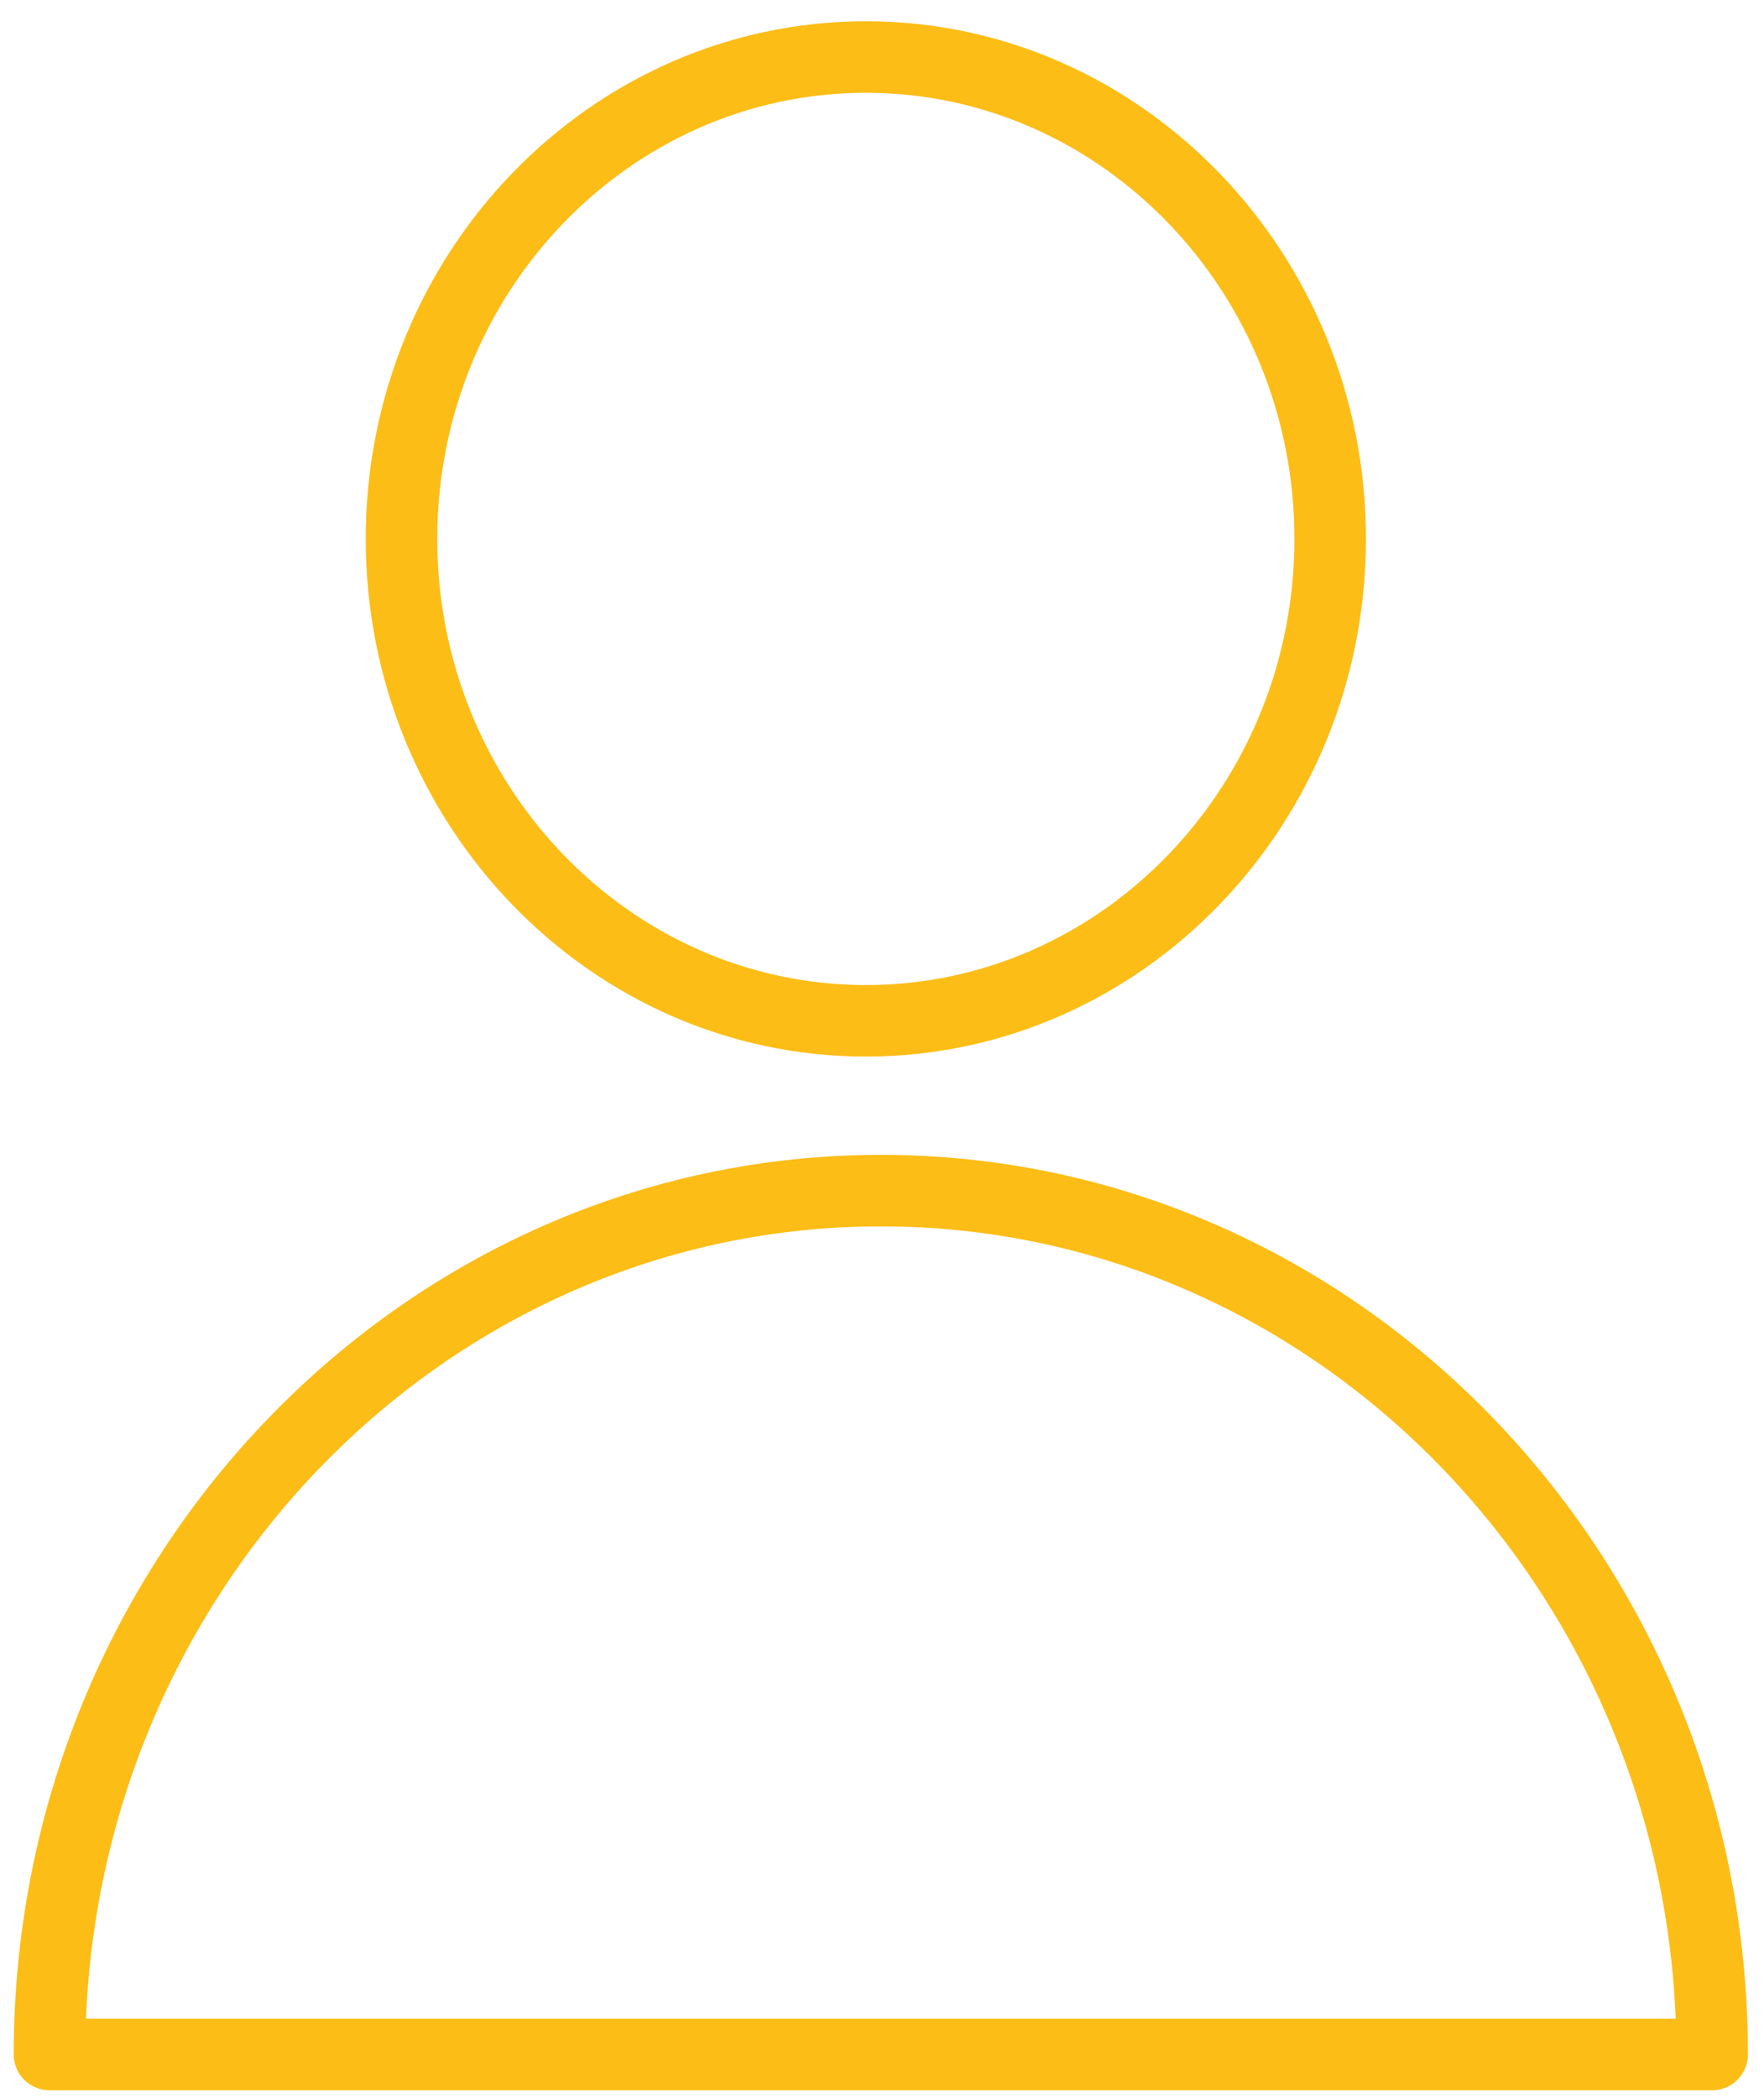
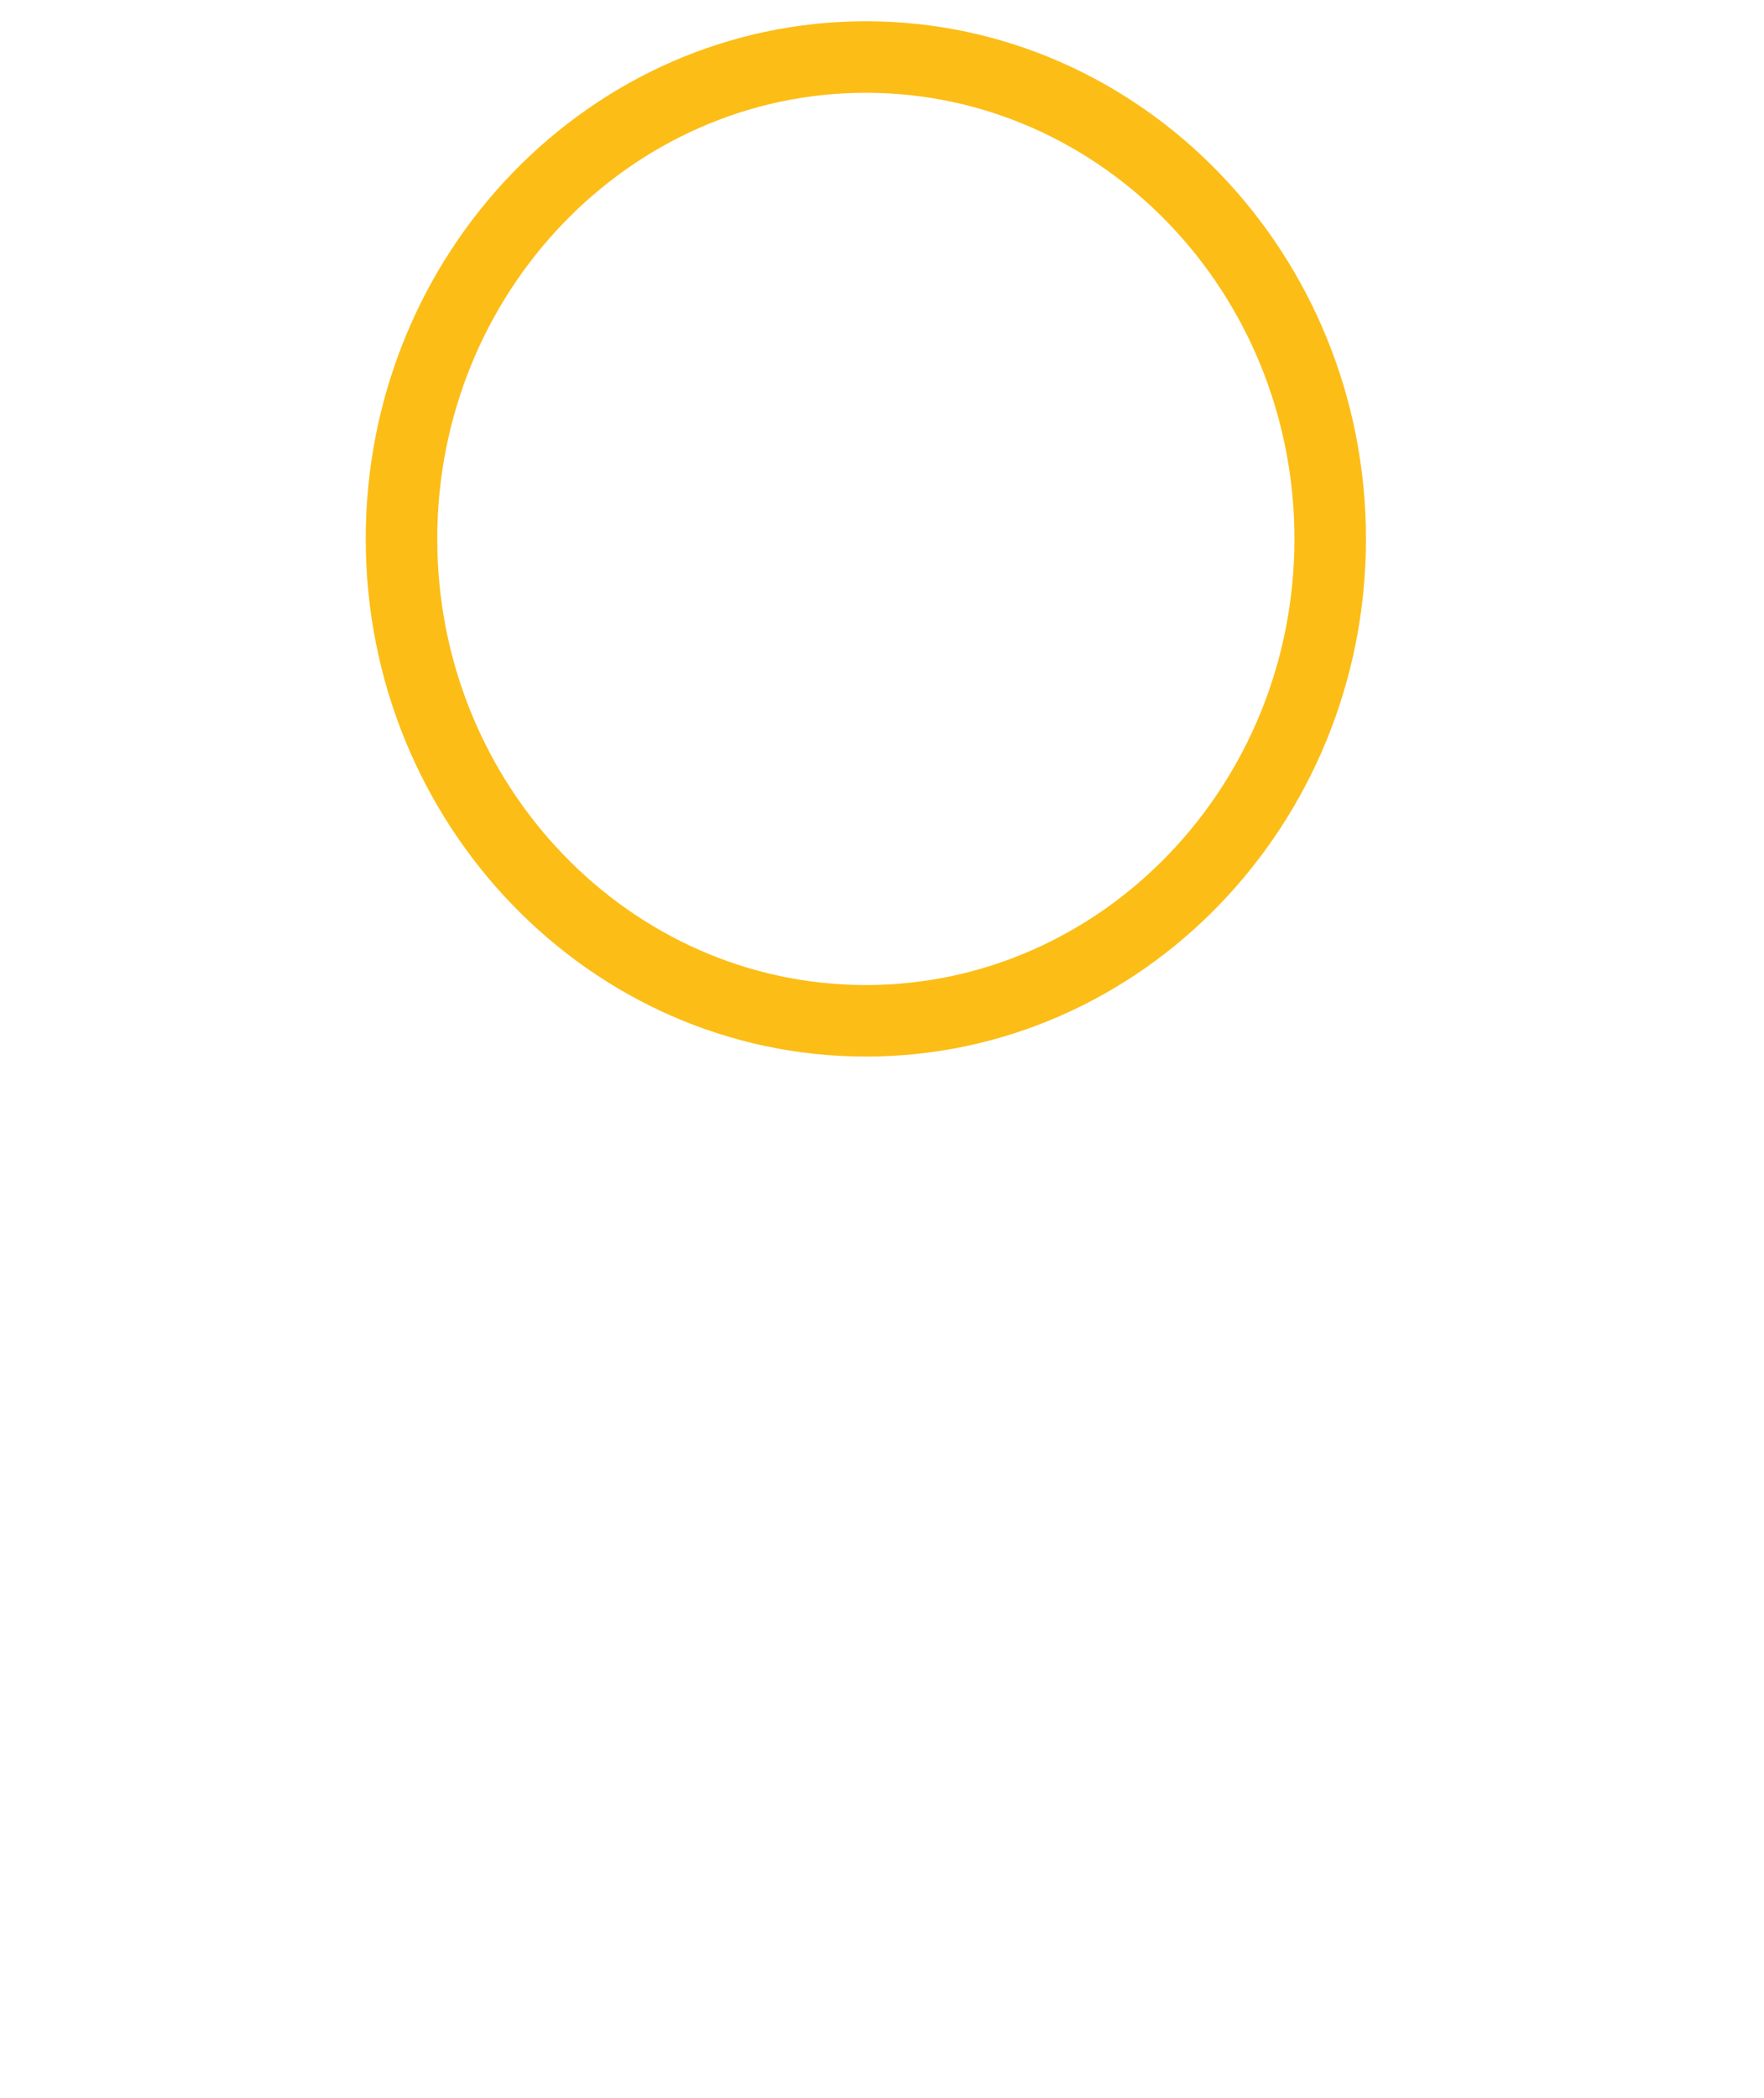
<svg xmlns="http://www.w3.org/2000/svg" width="74" height="88" viewBox="0 0 74 88" fill="none">
-   <path d="M36.951 48.44C16.894 48.44 0.576 65.369 0.576 86.176C0.576 87.004 1.247 87.676 2.076 87.676H71.826C72.654 87.676 73.326 87.004 73.326 86.176C73.326 65.368 57.009 48.44 36.951 48.44ZM3.607 84.676C4.364 66.216 19.031 51.44 36.951 51.44C54.871 51.44 69.538 66.216 70.296 84.676H3.607Z" fill="#FCBD16" />
  <path d="M36.323 44.318C47.891 44.318 57.302 34.578 57.302 22.605C57.302 10.632 47.892 0.892 36.323 0.892C24.754 0.892 15.343 10.633 15.343 22.605C15.343 34.577 24.754 44.318 36.323 44.318ZM36.323 3.892C46.237 3.892 54.302 12.287 54.302 22.605C54.302 32.923 46.237 41.318 36.323 41.318C26.408 41.318 18.343 32.923 18.343 22.605C18.343 12.287 26.409 3.892 36.323 3.892Z" fill="#FCBD16" />
</svg>